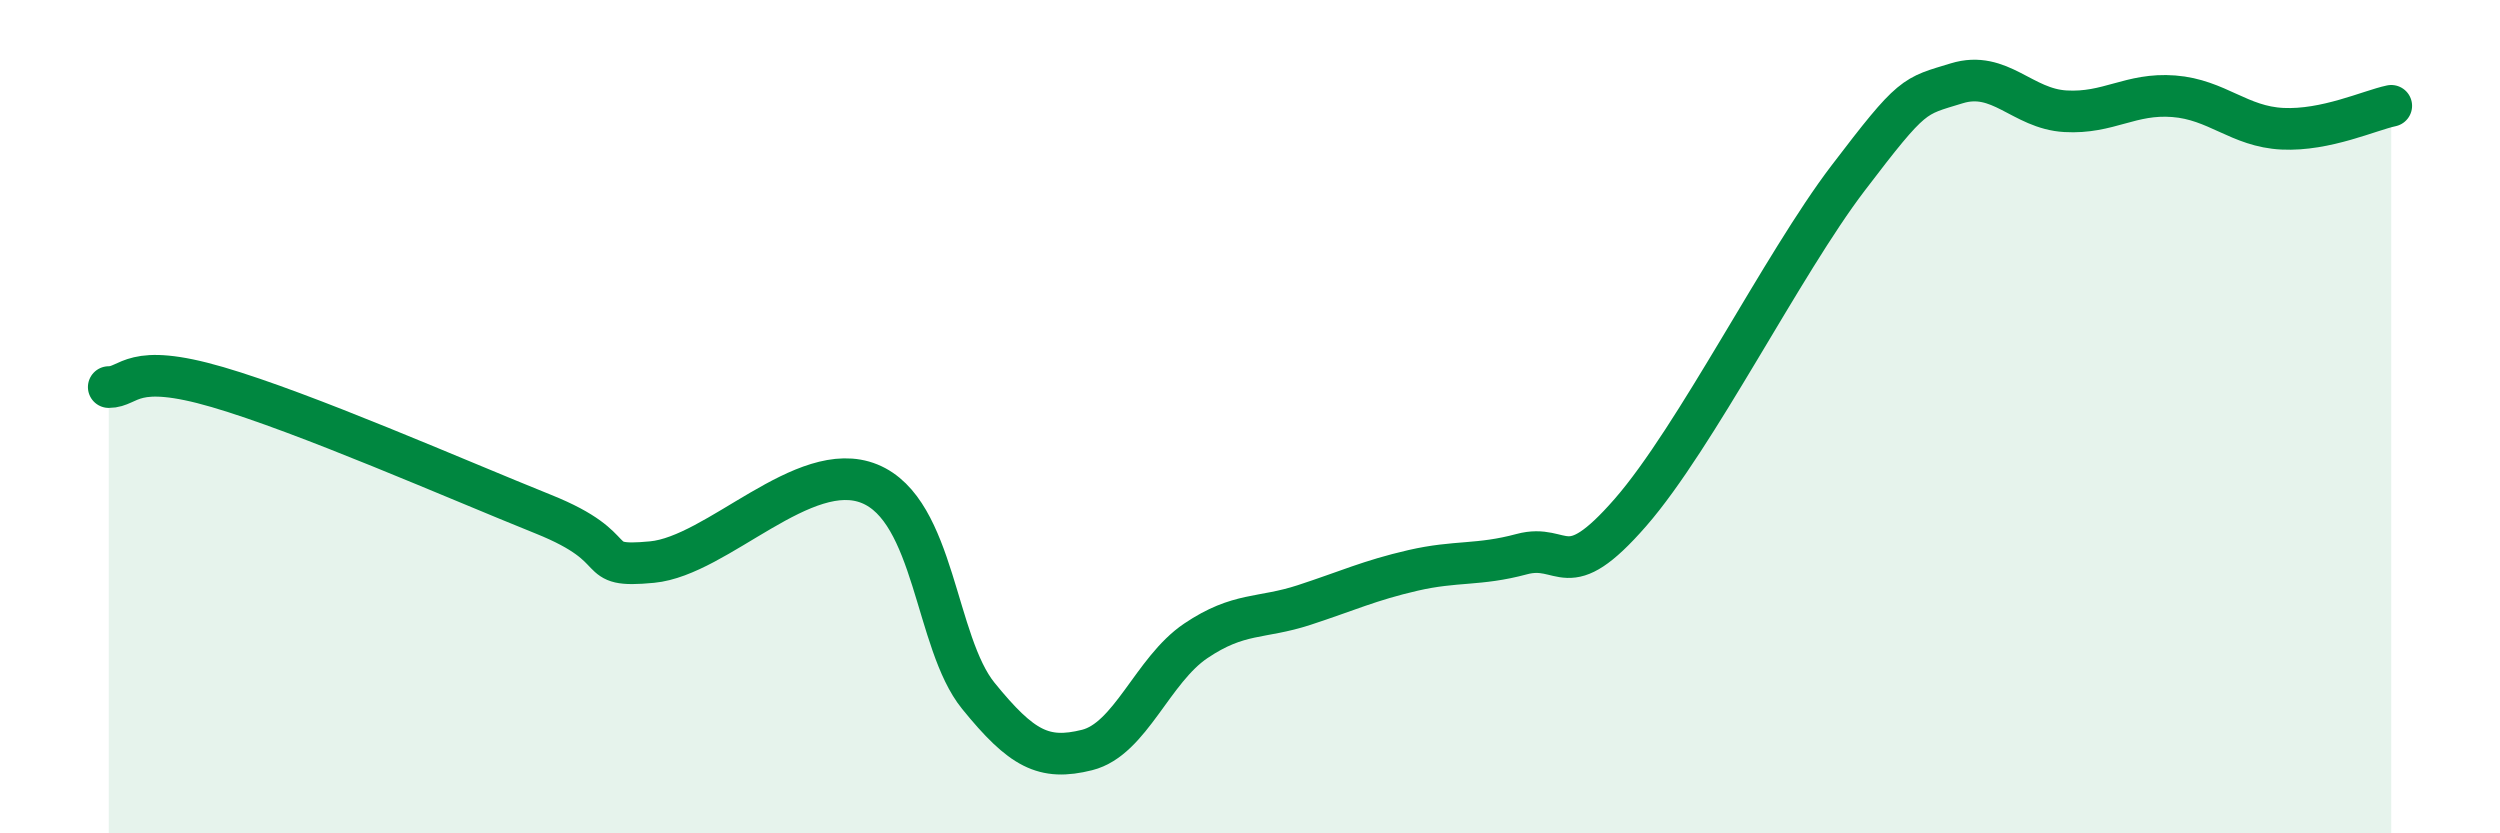
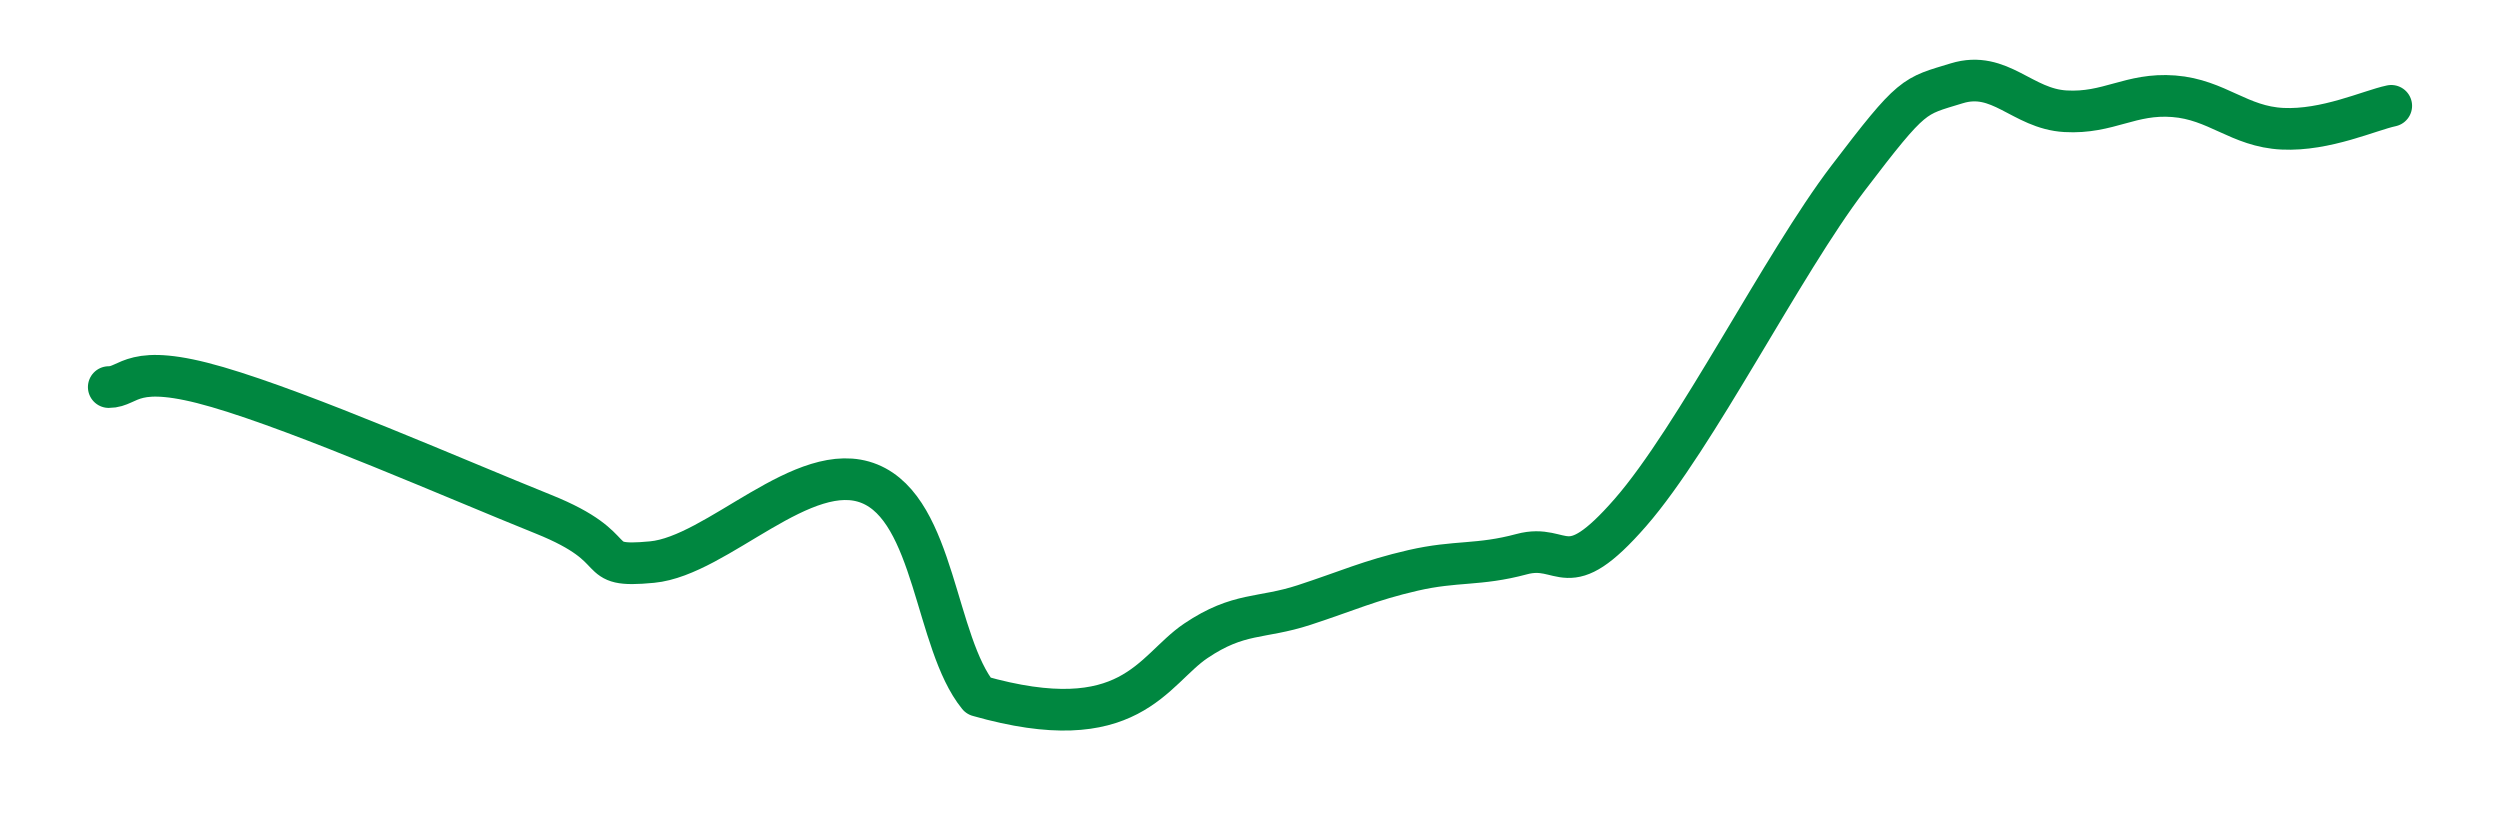
<svg xmlns="http://www.w3.org/2000/svg" width="60" height="20" viewBox="0 0 60 20">
-   <path d="M 2.61,9.29 C 3.13,9.29 3.13,8.68 5.22,9.29 C 7.31,9.9 10.95,11.5 13.04,12.34 C 15.13,13.18 14.08,13.64 15.65,13.49 C 17.22,13.34 19.3,10.97 20.87,11.61 C 22.44,12.25 22.44,15.42 23.48,16.7 C 24.52,17.98 25.05,18.26 26.09,18 C 27.13,17.74 27.66,16.08 28.7,15.38 C 29.74,14.68 30.26,14.86 31.3,14.52 C 32.34,14.18 32.87,13.93 33.91,13.69 C 34.95,13.45 35.48,13.58 36.52,13.3 C 37.56,13.02 37.56,14.1 39.13,12.3 C 40.7,10.5 42.78,6.34 44.35,4.28 C 45.92,2.22 45.92,2.32 46.96,2 C 48,1.68 48.53,2.61 49.57,2.67 C 50.61,2.73 51.13,2.23 52.17,2.31 C 53.21,2.39 53.74,3.04 54.78,3.09 C 55.82,3.14 56.87,2.65 57.39,2.54L57.39 20L2.61 20Z" fill="#008740" opacity="0.1" stroke-linecap="round" stroke-linejoin="round" />
-   <path d="M 2.61,9.29 C 3.13,9.29 3.13,8.68 5.22,9.29 C 7.31,9.9 10.95,11.5 13.04,12.34 C 15.13,13.18 14.08,13.64 15.65,13.49 C 17.22,13.34 19.3,10.97 20.87,11.61 C 22.44,12.25 22.44,15.42 23.48,16.7 C 24.52,17.98 25.05,18.26 26.09,18 C 27.13,17.74 27.66,16.08 28.7,15.38 C 29.74,14.68 30.26,14.86 31.3,14.52 C 32.34,14.18 32.87,13.93 33.91,13.69 C 34.95,13.45 35.48,13.58 36.52,13.3 C 37.56,13.02 37.56,14.1 39.13,12.3 C 40.7,10.5 42.78,6.34 44.35,4.28 C 45.92,2.22 45.92,2.32 46.96,2 C 48,1.68 48.53,2.61 49.57,2.67 C 50.61,2.73 51.13,2.23 52.17,2.31 C 53.21,2.39 53.74,3.04 54.78,3.09 C 55.82,3.14 56.87,2.65 57.39,2.54" stroke="#008740" stroke-width="1" fill="none" stroke-linecap="round" stroke-linejoin="round" />
+   <path d="M 2.61,9.29 C 3.13,9.29 3.13,8.68 5.22,9.29 C 7.31,9.9 10.95,11.5 13.04,12.34 C 15.13,13.18 14.08,13.64 15.65,13.49 C 17.22,13.34 19.3,10.97 20.87,11.61 C 22.44,12.25 22.44,15.42 23.48,16.7 C 27.13,17.74 27.66,16.08 28.7,15.38 C 29.74,14.68 30.26,14.86 31.3,14.52 C 32.34,14.18 32.87,13.93 33.91,13.69 C 34.95,13.45 35.48,13.58 36.52,13.3 C 37.56,13.02 37.56,14.1 39.13,12.3 C 40.7,10.5 42.78,6.34 44.35,4.28 C 45.92,2.22 45.92,2.32 46.96,2 C 48,1.68 48.53,2.61 49.57,2.67 C 50.61,2.73 51.13,2.23 52.17,2.31 C 53.21,2.39 53.74,3.04 54.78,3.09 C 55.82,3.14 56.87,2.65 57.39,2.54" stroke="#008740" stroke-width="1" fill="none" stroke-linecap="round" stroke-linejoin="round" />
</svg>